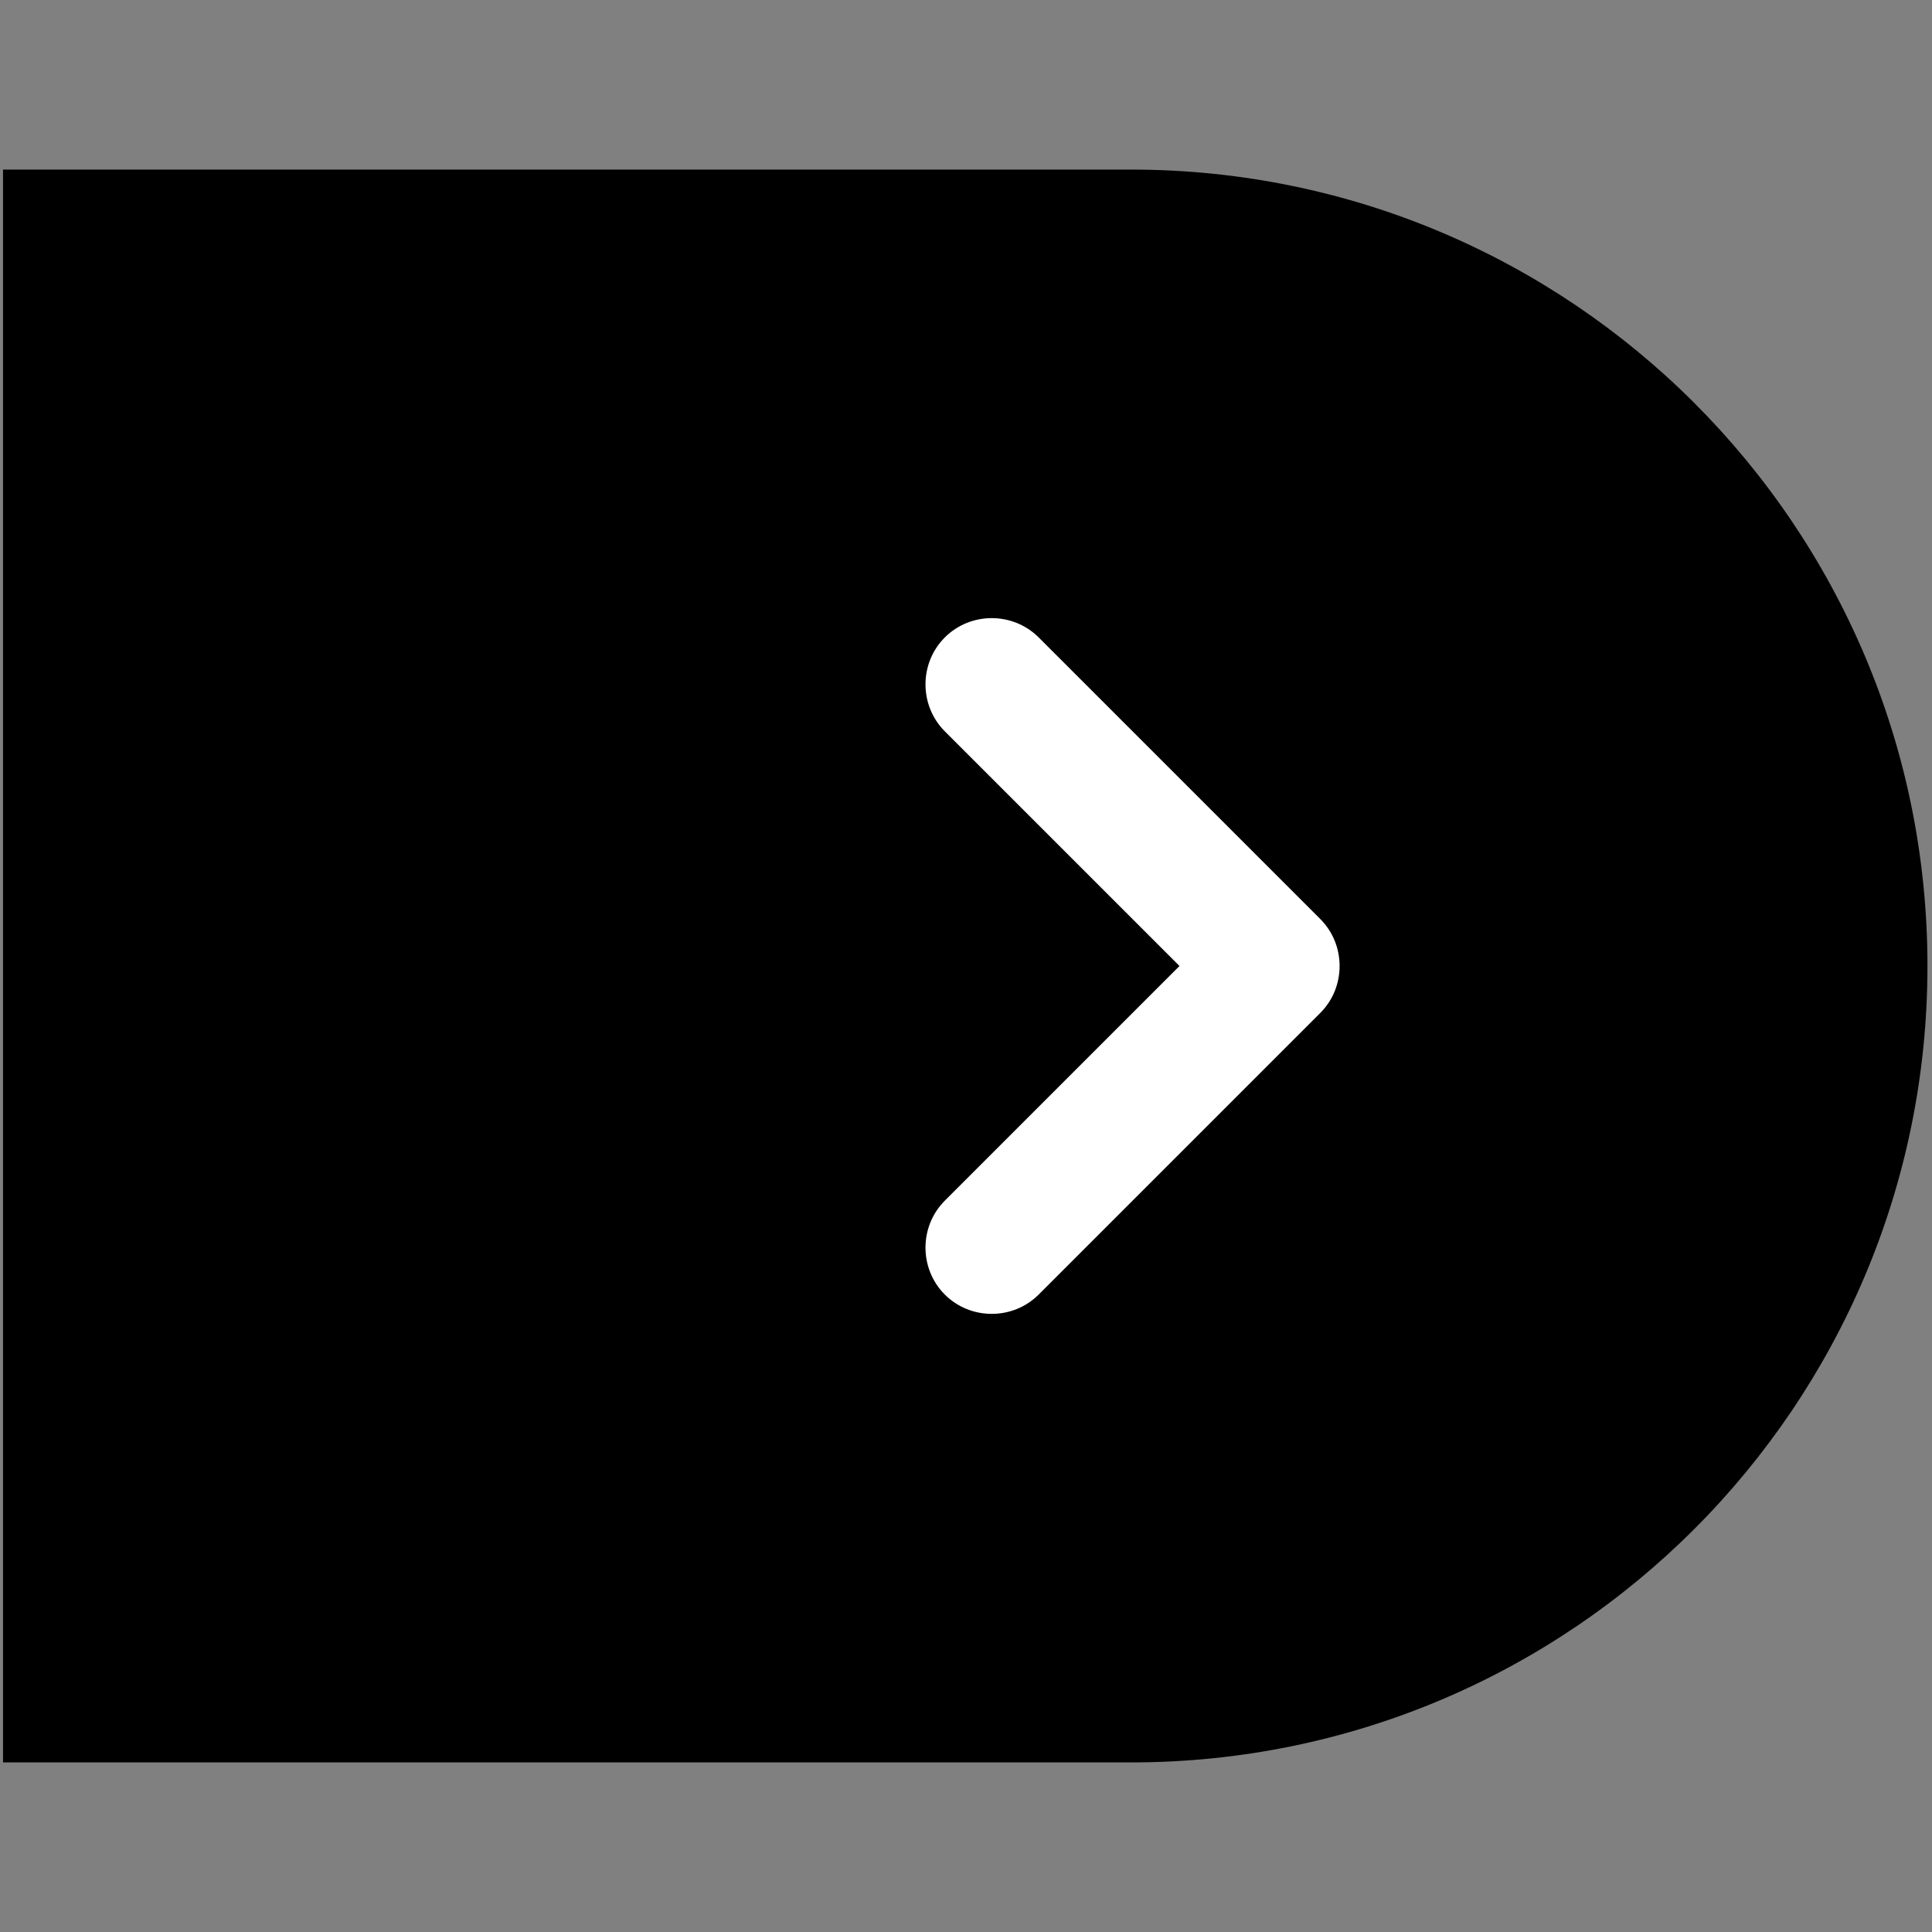
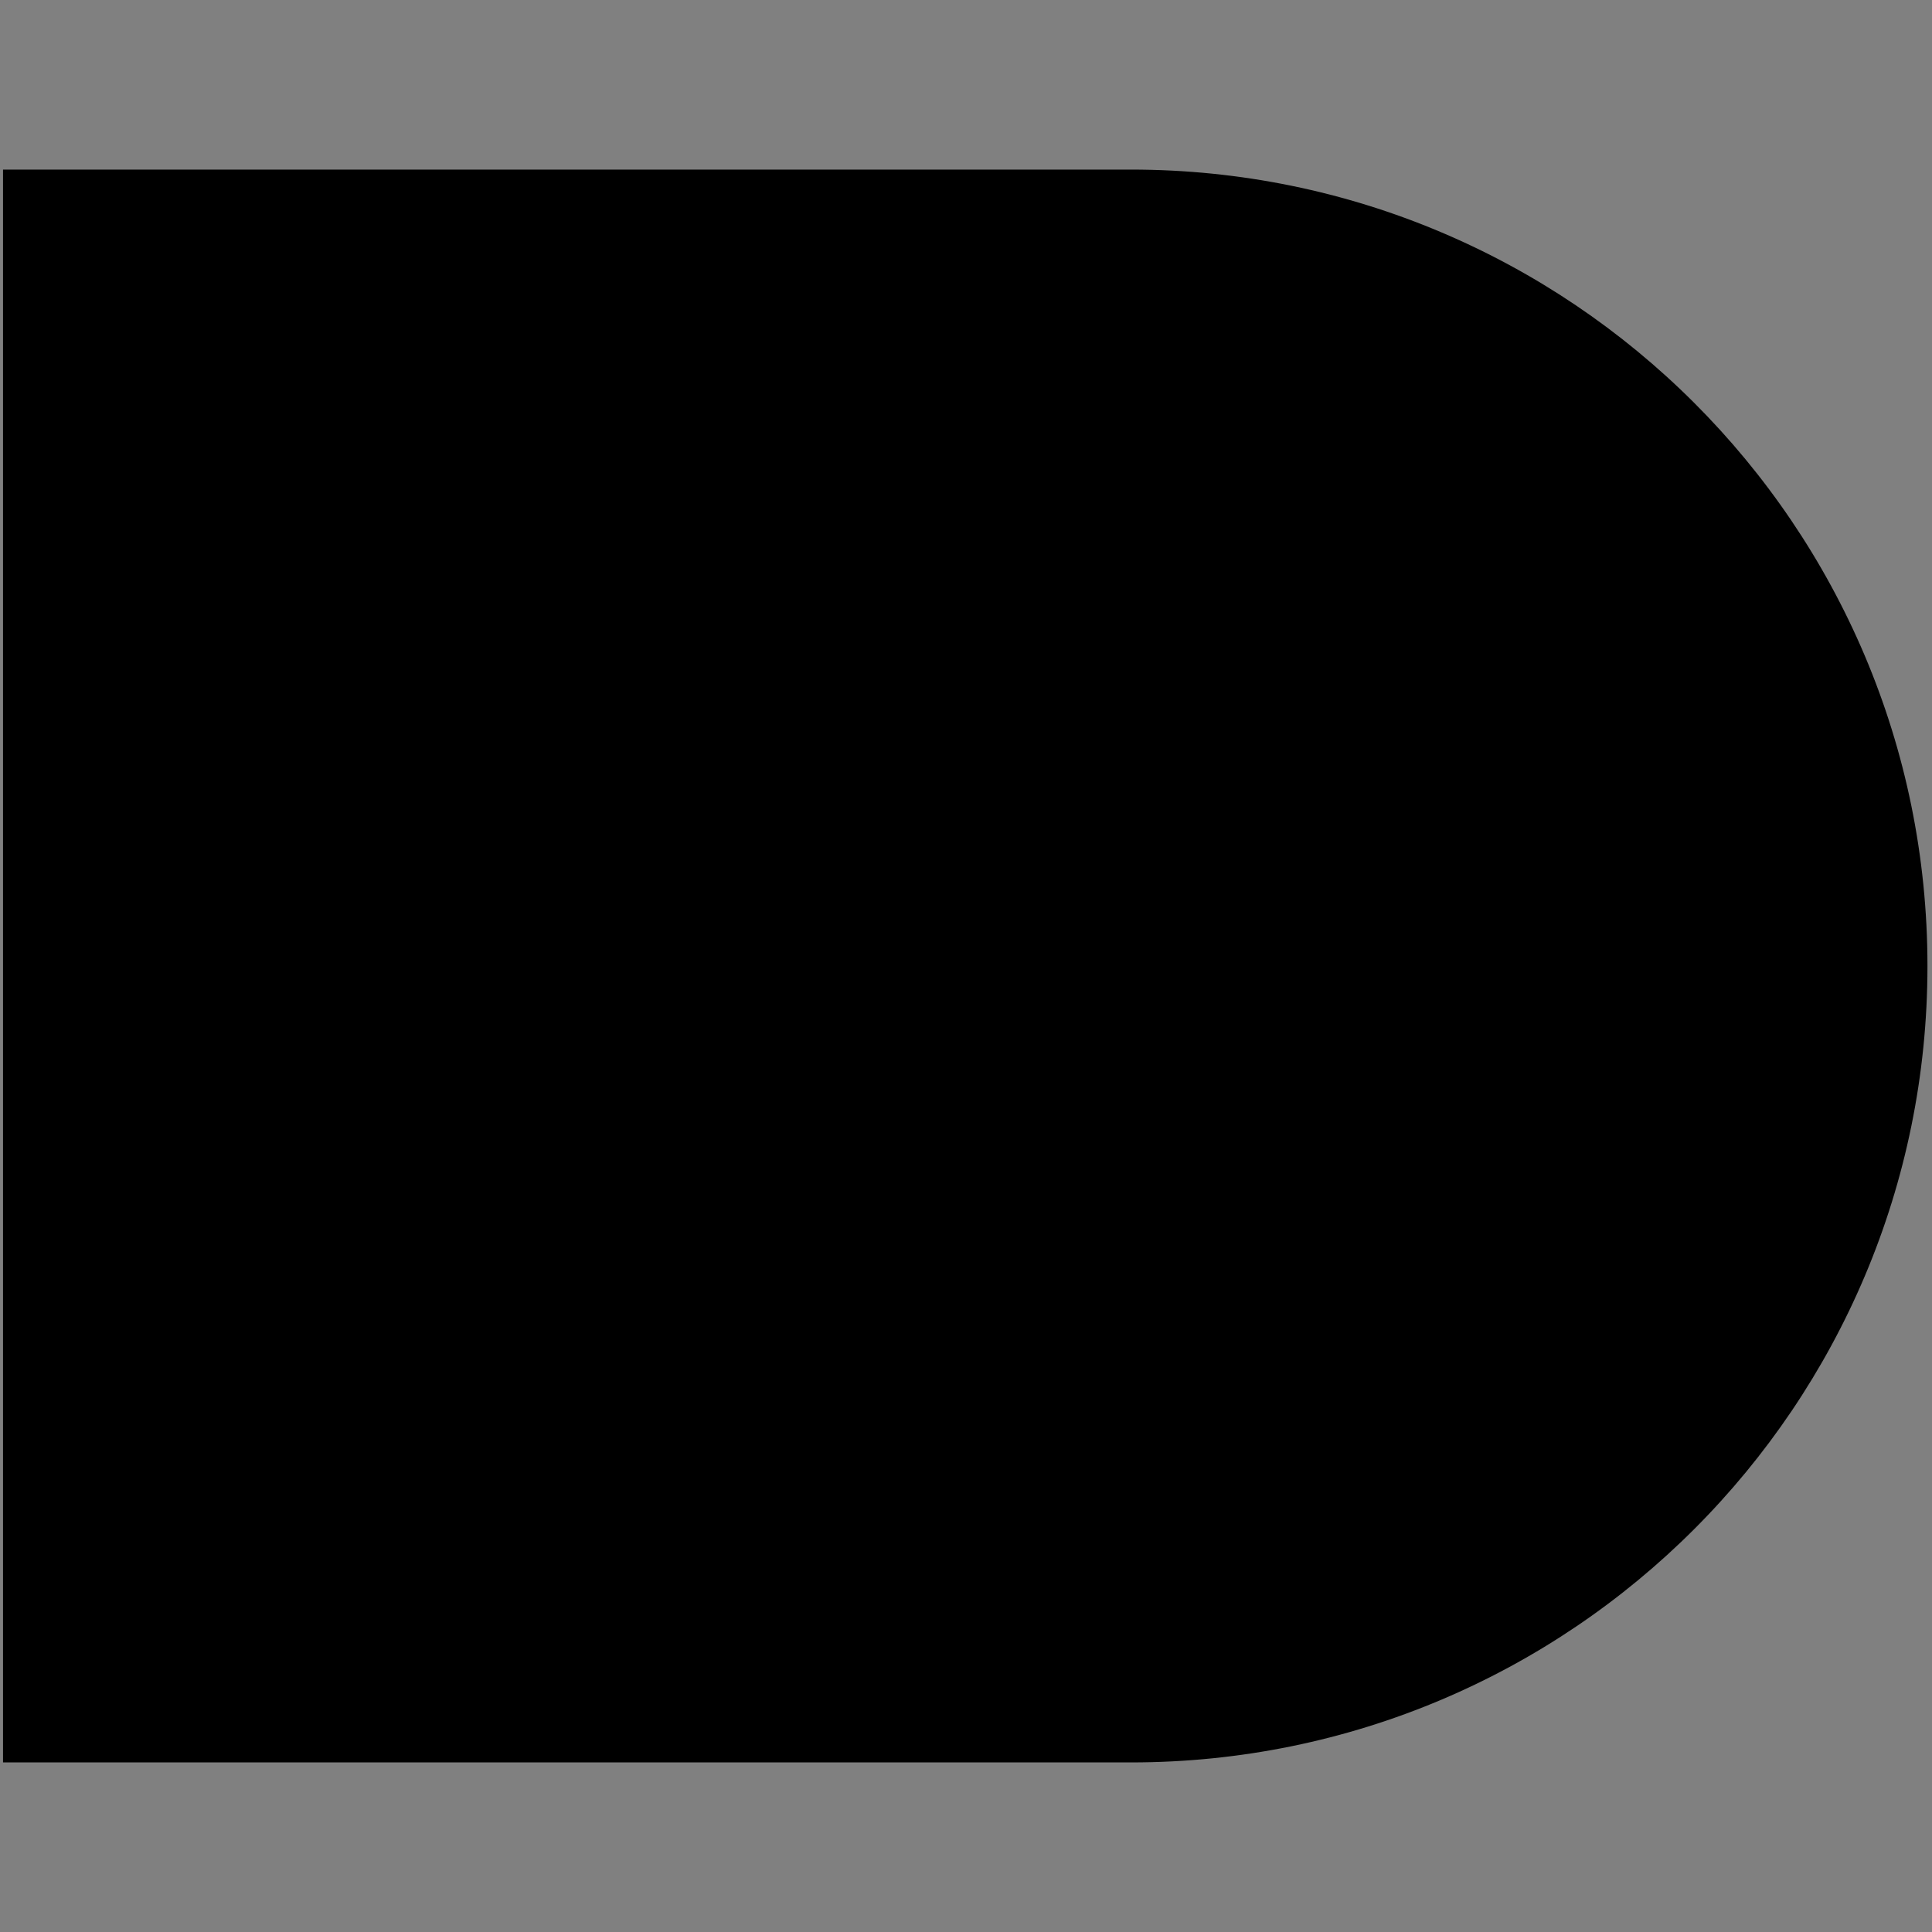
<svg xmlns="http://www.w3.org/2000/svg" id="Layer_1" data-name="Layer 1" version="1.1" viewBox="0 0 12.76 12.76">
  <rect x="0" y="0" width="12.76" height="12.76" fill="#808080" stroke="none" />
  <defs>
    <style>
      .cls-1 {
        fill: #000;
      }

      .cls-1, .cls-2 {
        stroke-width: 0px;
      }

      .cls-2 {
        fill: #fff;
      }
    </style>
  </defs>
  <path class="cls-1" d="M.02,1.12h7.45c2.9,0,5.26,2.35,5.26,5.26h0c0,2.9-2.35,5.26-5.26,5.26H.02V1.12Z" />
-   <path class="cls-2" d="M7.79,6.38l-1.55,1.55c-.17.17-.17.45,0,.62h0c.17.17.45.17.62,0l1.55-1.55.31-.31c.17-.17.17-.45,0-.62l-.31-.31-1.55-1.55c-.17-.17-.45-.17-.62,0h0c-.17.17-.17.45,0,.62l1.55,1.55Z" />
</svg>